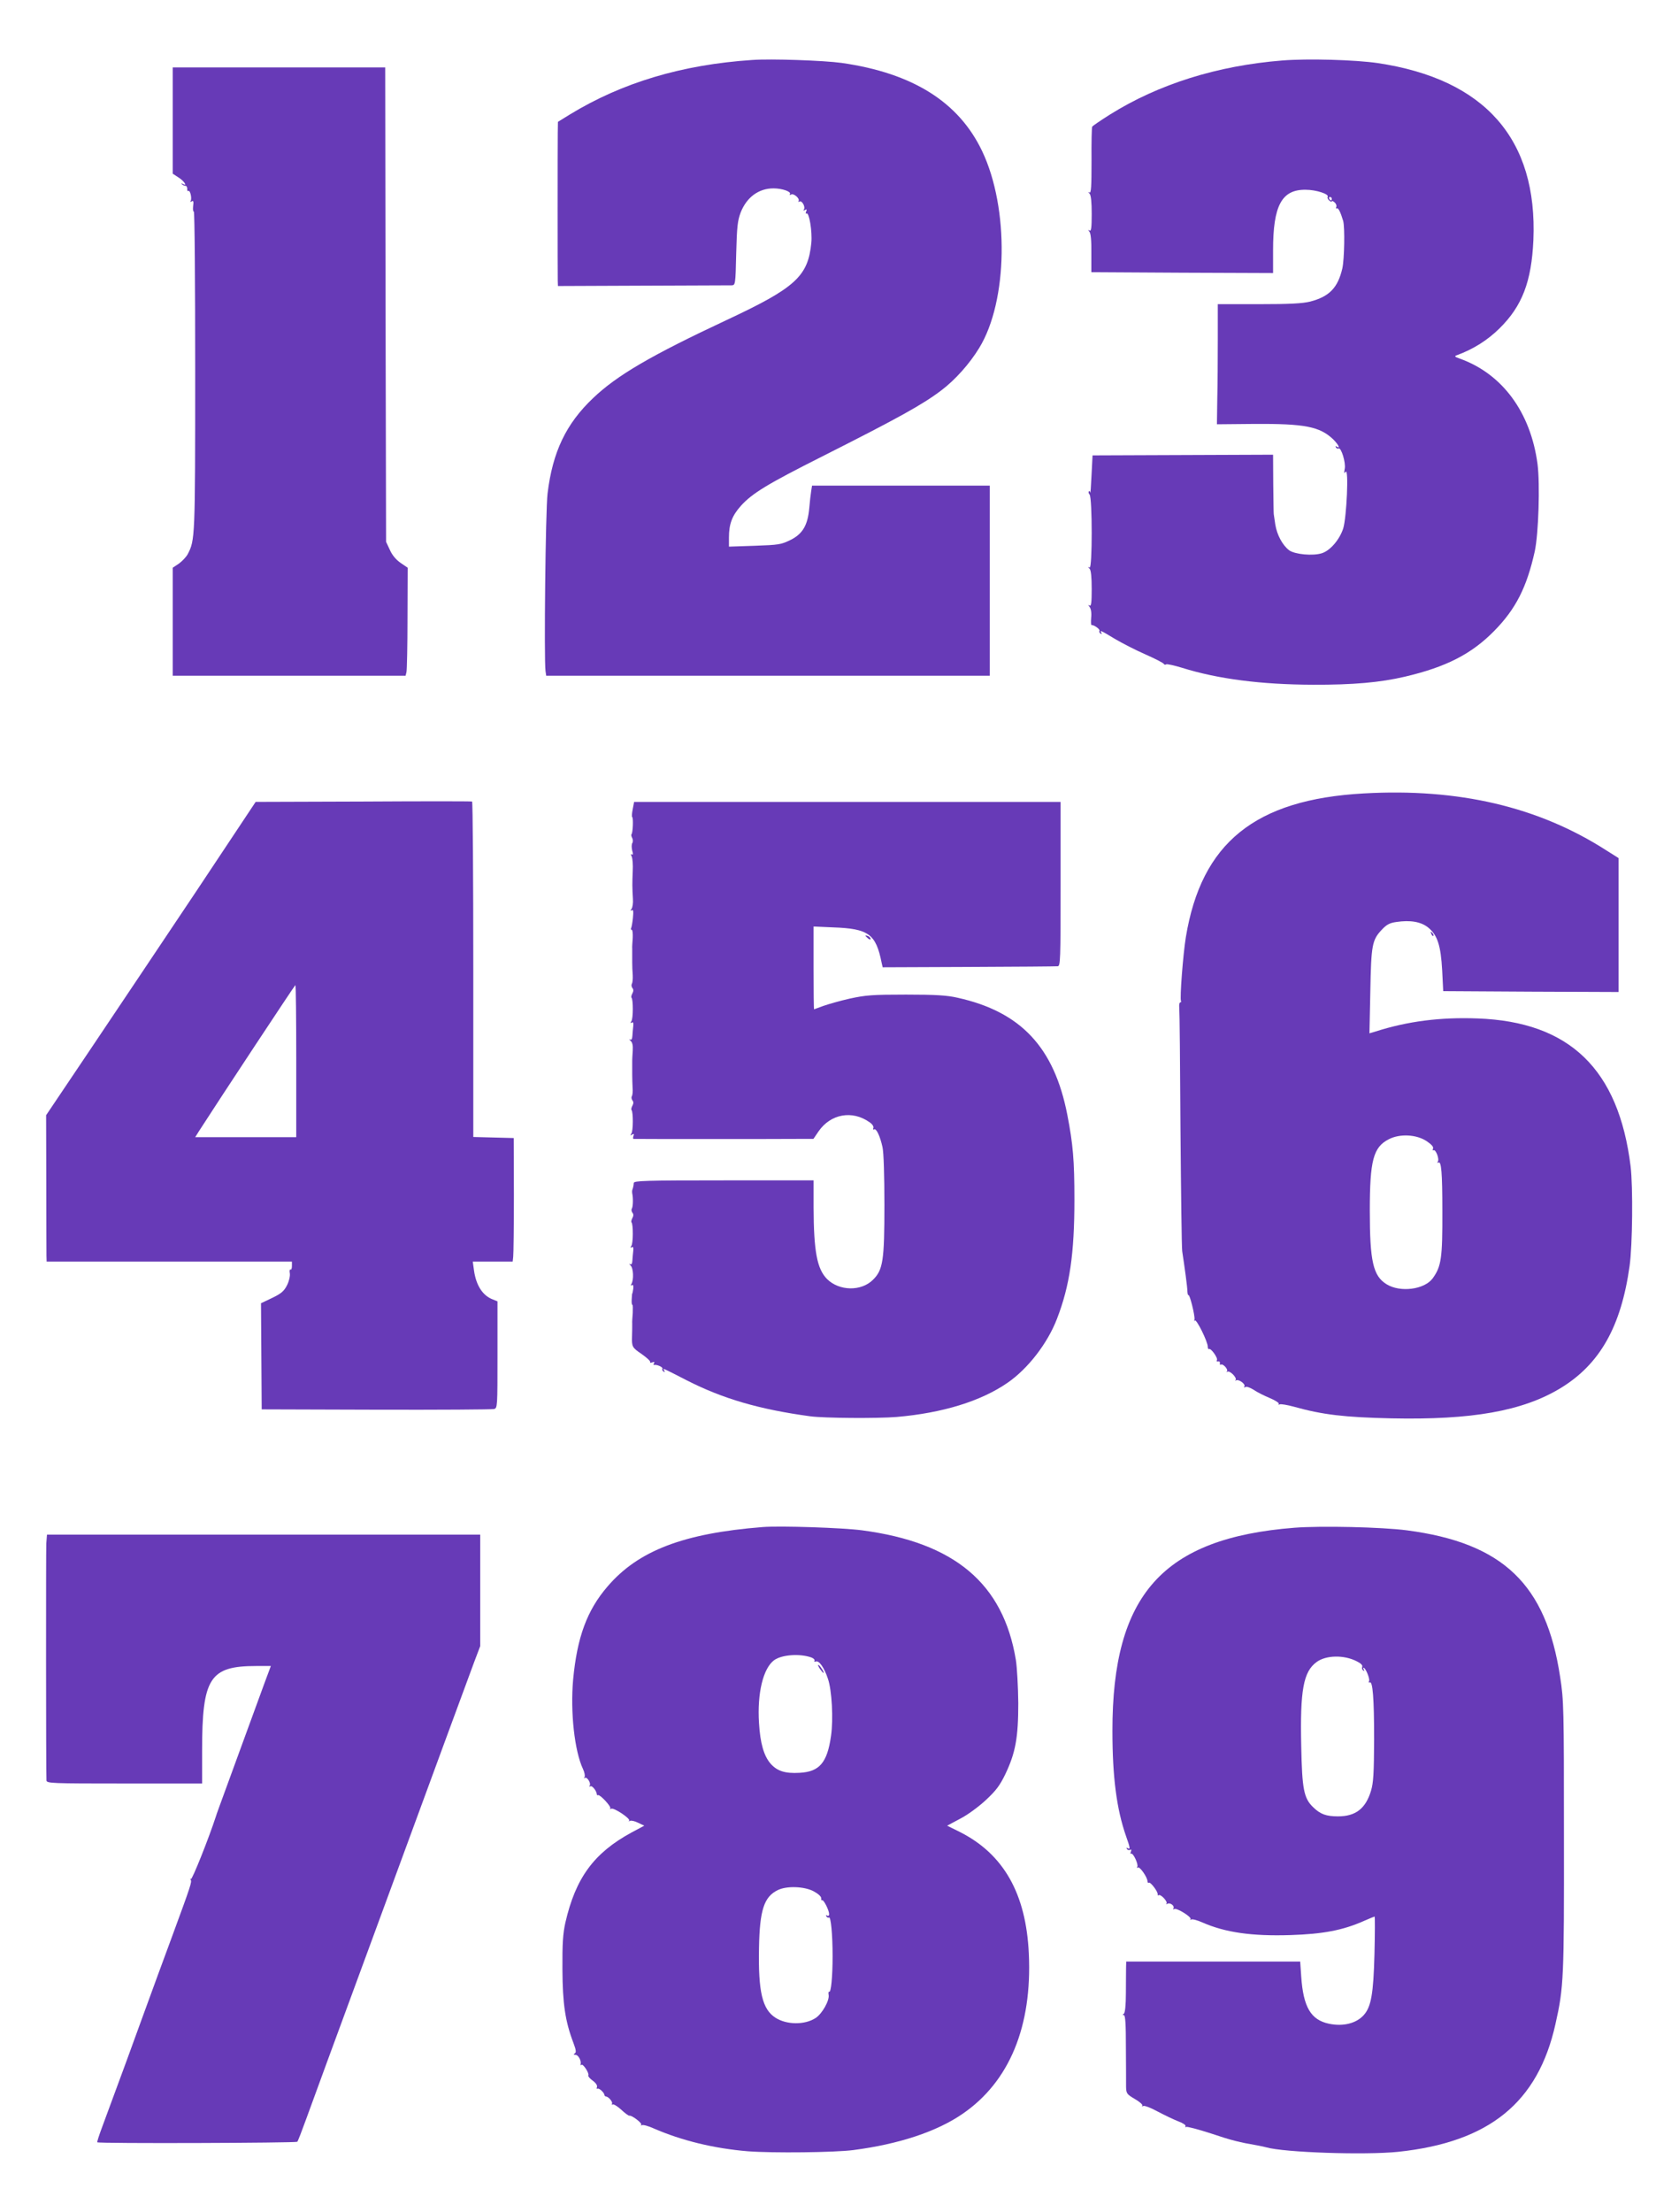
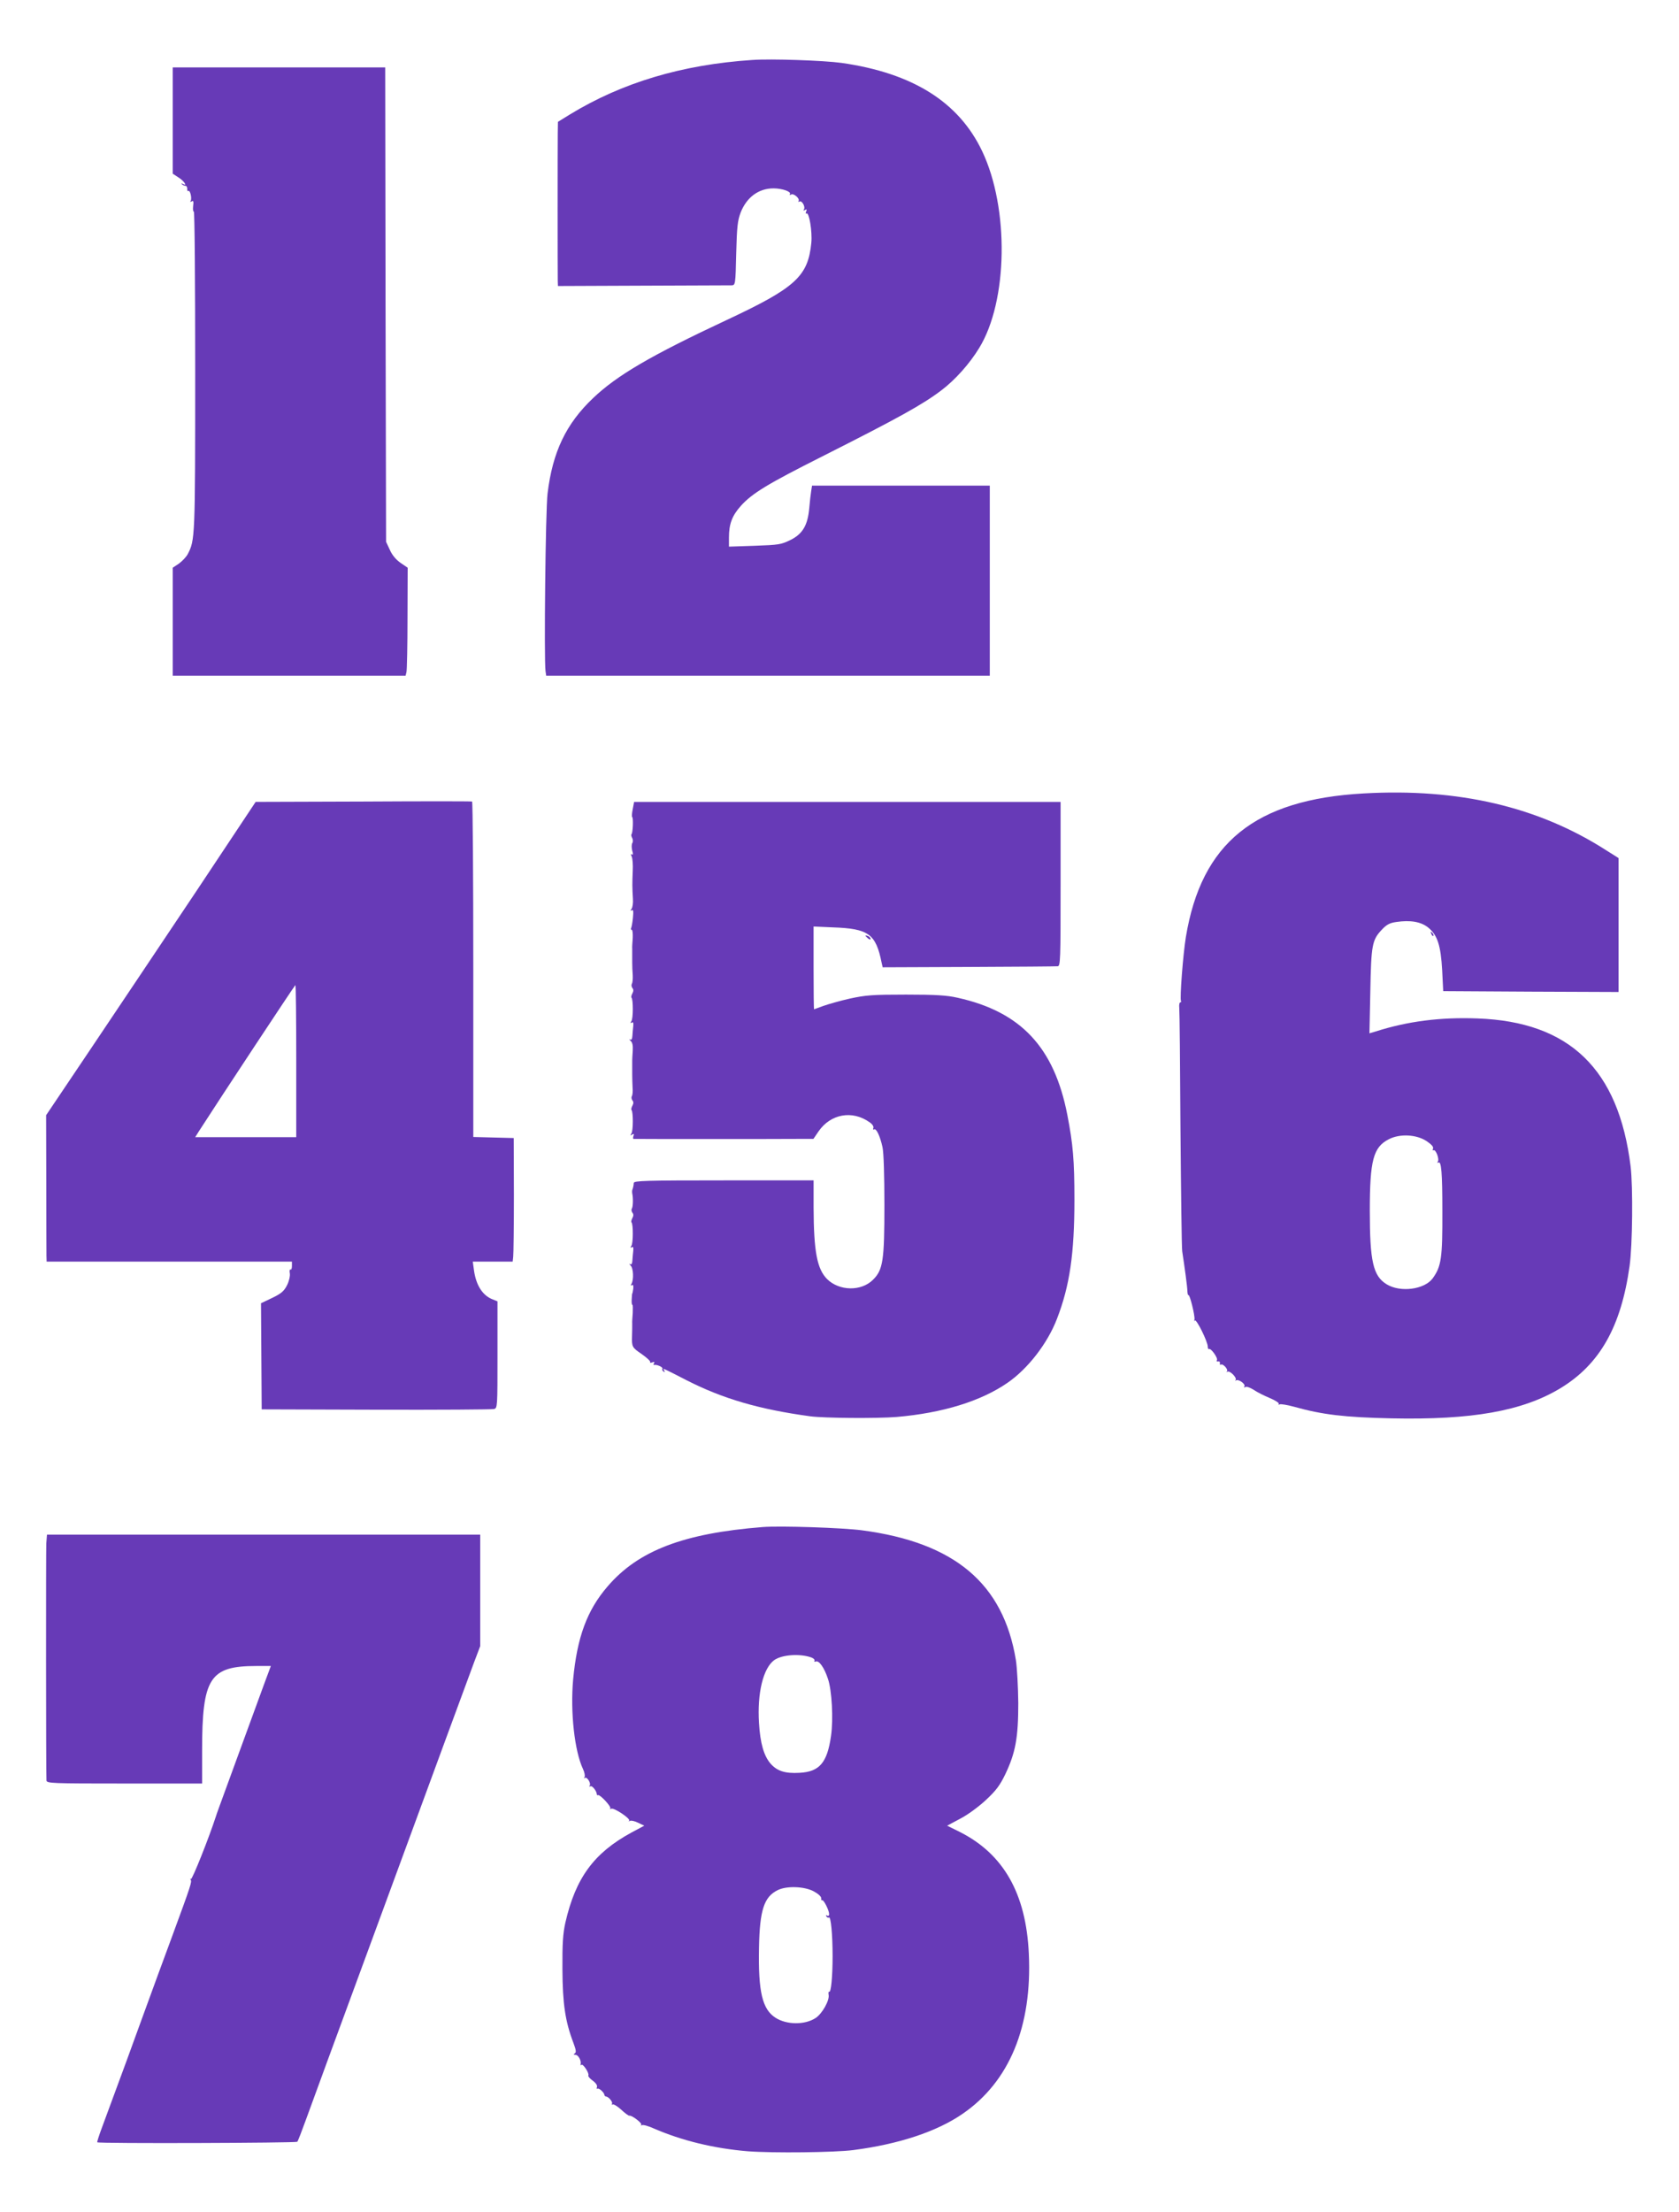
<svg xmlns="http://www.w3.org/2000/svg" version="1.0" width="972pt" height="1280pt" viewBox="0 0 972 1280" preserveAspectRatio="xMidYMid meet">
  <g transform="translate(0,1280) scale(0.1,-0.1)" fill="#673ab7" stroke="none">
    <path d="M4355 12453 c-407 -27 -754 -131 -1057 -316 l-68 -42 -1 -65 c-1 -76 -1 -811 0 -855 l1 -30 492 2 c271 1 503 2 514 2 21 1 22 5 26 184 4 156 8 190 26 238 35 88 104 139 190 139 50 0 104 -19 95 -33 -4 -6 -1 -7 6 -3 15 10 53 -23 44 -37 -3 -6 -1 -7 5 -3 14 8 36 -30 26 -46 -5 -7 -3 -8 6 -3 10 6 12 4 7 -9 -4 -9 -3 -14 2 -11 15 9 34 -104 28 -169 -19 -195 -91 -261 -491 -448 -436 -204 -635 -320 -773 -452 -156 -148 -234 -311 -263 -551 -12 -94 -21 -961 -12 -1027 l4 -28 1284 0 1284 0 0 550 0 550 -515 0 -514 0 -5 -32 c-3 -18 -8 -62 -11 -98 -9 -99 -38 -149 -108 -184 -55 -27 -68 -29 -208 -34 l-149 -5 0 53 c0 78 18 126 69 183 66 73 153 126 473 287 440 222 579 299 687 381 80 60 164 154 220 246 166 271 174 808 17 1138 -135 284 -401 452 -814 511 -101 14 -408 25 -517 17z" />
-     <path d="M7423 12450 c-375 -30 -714 -136 -996 -312 -54 -34 -101 -66 -104 -71 -3 -4 -5 -94 -4 -198 0 -147 -2 -188 -12 -183 -9 5 -9 4 1 -7 8 -9 12 -48 12 -117 0 -80 -3 -101 -12 -96 -10 6 -10 5 -1 -7 8 -10 12 -53 11 -125 l0 -109 526 -3 526 -2 0 132 c0 259 50 352 189 350 60 0 137 -25 127 -41 -3 -5 1 -14 9 -21 8 -7 15 -9 15 -5 0 4 7 2 15 -5 9 -7 14 -19 11 -27 -3 -8 -2 -12 3 -9 8 6 22 -22 37 -73 10 -38 7 -220 -5 -274 -26 -112 -75 -163 -186 -192 -45 -11 -115 -15 -297 -15 l-238 0 0 -202 c0 -112 -1 -268 -3 -348 l-2 -145 215 2 c293 2 380 -15 458 -89 31 -31 44 -57 20 -42 -7 4 -8 3 -4 -5 4 -6 11 -9 15 -6 15 9 43 -83 36 -117 -5 -26 -4 -30 5 -18 19 25 6 -264 -14 -328 -21 -64 -74 -127 -123 -143 -52 -17 -157 -7 -190 17 -38 29 -70 88 -80 148 -4 28 -8 56 -9 61 -1 6 -2 85 -3 177 l-1 167 -522 -2 -523 -2 -6 -115 c-3 -63 -6 -109 -7 -101 -1 8 -5 11 -8 8 -4 -4 -2 -12 4 -19 16 -20 16 -431 0 -422 -10 6 -11 4 0 -7 8 -9 12 -48 12 -117 0 -80 -3 -101 -12 -96 -10 6 -9 3 0 -8 8 -11 12 -34 9 -62 -2 -25 -1 -44 2 -43 12 3 51 -24 46 -33 -3 -5 0 -12 6 -16 8 -4 9 -3 5 4 -11 18 -4 15 77 -34 42 -25 122 -66 179 -91 57 -25 105 -50 106 -55 2 -4 8 -6 13 -2 5 3 46 -6 92 -20 208 -65 458 -97 757 -98 233 -1 391 13 535 47 238 56 384 131 515 264 125 127 189 253 235 461 22 102 31 389 16 505 -40 300 -204 522 -450 610 -31 11 -33 14 -16 20 95 35 176 86 246 155 131 129 185 270 196 510 25 585 -280 932 -901 1025 -131 19 -404 27 -553 15z m287 -800 c0 -5 -2 -10 -4 -10 -3 0 -8 5 -11 10 -3 6 -1 10 4 10 6 0 11 -4 11 -10z" />
    <path d="M1000 12103 l0 -308 35 -23 c32 -20 52 -53 23 -36 -8 4 -10 3 -5 -2 5 -5 14 -9 20 -9 7 0 11 -8 11 -18 -1 -9 2 -15 6 -12 11 7 22 -43 14 -57 -5 -7 -2 -8 6 -3 9 6 12 -1 8 -28 -2 -20 0 -33 4 -31 5 3 8 -412 8 -923 0 -968 -1 -978 -43 -1059 -9 -17 -32 -41 -51 -55 l-36 -24 0 -312 0 -313 674 0 674 0 5 21 c3 12 6 153 6 313 l1 291 -41 28 c-26 18 -49 45 -62 75 l-22 47 -3 1373 -2 1372 -615 0 -615 0 0 -307z" />
    <path d="M7895 8209 c-630 -35 -940 -286 -1030 -832 -16 -98 -36 -357 -28 -369 2 -5 0 -8 -4 -8 -5 0 -8 -15 -6 -32 2 -18 5 -334 7 -703 3 -368 7 -686 10 -705 14 -92 30 -208 30 -232 1 -14 3 -24 6 -22 7 8 39 -120 35 -141 -3 -11 -2 -14 1 -6 8 16 77 -124 76 -152 0 -9 3 -15 7 -13 11 7 53 -52 46 -64 -4 -6 -1 -9 7 -8 7 2 12 -3 10 -10 -1 -8 2 -11 6 -8 12 7 44 -28 35 -39 -5 -4 -3 -5 3 -2 14 8 57 -36 47 -48 -5 -4 -3 -5 3 -2 15 8 56 -22 48 -35 -4 -7 -2 -8 5 -4 7 5 28 -3 49 -16 20 -14 63 -35 94 -48 31 -13 54 -28 51 -33 -3 -6 -1 -7 5 -3 6 3 44 -3 84 -14 164 -46 292 -61 562 -67 467 -10 760 42 979 174 228 138 352 356 401 708 17 120 20 457 6 575 -69 563 -353 838 -887 857 -214 8 -404 -16 -591 -76 l-34 -10 5 242 c5 269 10 298 67 358 27 29 46 39 83 44 81 12 143 2 185 -32 54 -44 73 -104 81 -248 l6 -120 508 -3 507 -2 0 387 0 388 -73 46 c-392 251 -853 359 -1402 328z m364 -2012 c28 -19 41 -33 37 -43 -3 -8 -2 -13 3 -10 12 8 35 -50 25 -65 -4 -7 -3 -10 3 -6 17 11 23 -58 23 -280 1 -273 -6 -321 -56 -390 -48 -65 -188 -83 -267 -34 -78 48 -97 133 -97 425 0 292 20 368 110 414 64 33 160 28 219 -11z" />
    <path d="M2103 8162 l-623 -2 -341 -513 c-188 -281 -461 -689 -607 -906 l-265 -394 1 -391 c0 -215 1 -406 1 -423 l1 -33 710 0 710 0 0 -26 c0 -14 -4 -23 -8 -20 -5 3 -7 -8 -4 -23 2 -16 -5 -46 -17 -69 -17 -33 -33 -47 -85 -72 l-65 -31 2 -307 2 -307 662 -2 c365 -1 672 1 683 4 20 5 20 13 20 314 l0 309 -27 11 c-59 22 -97 82 -109 168 l-7 51 116 0 115 0 3 28 c2 15 4 176 4 357 l-1 330 -117 3 -117 3 0 969 c0 533 -3 970 -7 972 -5 2 -288 2 -630 0z m-388 -1502 l0 -440 -293 0 -292 0 22 35 c126 196 554 844 558 845 3 0 5 -198 5 -440z" />
    <path d="M3663 8118 c-5 -24 -6 -44 -3 -46 7 -3 4 -91 -4 -99 -3 -3 -1 -13 4 -22 5 -10 5 -23 0 -30 -4 -8 -4 -27 0 -43 6 -19 5 -26 -2 -22 -7 4 -7 0 -1 -12 5 -11 8 -48 6 -84 -3 -72 -3 -94 1 -160 2 -25 -2 -51 -8 -59 -8 -11 -8 -13 1 -8 9 6 11 -5 7 -45 -3 -29 -8 -56 -11 -60 -2 -5 0 -8 4 -8 5 0 7 -21 6 -47 -2 -27 -4 -54 -3 -60 0 -15 0 -27 0 -80 0 -21 1 -55 3 -76 1 -21 -1 -43 -5 -50 -4 -6 -2 -17 3 -24 7 -8 7 -18 0 -31 -6 -11 -8 -22 -5 -25 10 -10 10 -122 -1 -136 -7 -11 -7 -13 2 -8 8 5 11 -1 9 -20 -2 -16 -4 -41 -5 -56 -1 -19 -5 -26 -13 -22 -7 4 -6 1 2 -7 11 -9 15 -27 13 -58 -2 -25 -3 -51 -3 -57 0 -32 0 -45 0 -80 0 -21 1 -55 2 -76 2 -21 0 -43 -4 -50 -4 -6 -2 -17 3 -24 7 -8 7 -18 0 -31 -6 -11 -8 -22 -5 -25 10 -10 10 -122 -1 -136 -8 -12 -7 -13 4 -6 11 6 13 4 8 -8 -3 -10 -3 -17 1 -17 16 -1 855 -1 944 0 l97 0 30 44 c70 101 195 123 294 53 17 -11 26 -25 23 -34 -3 -8 -2 -11 4 -8 13 8 35 -39 49 -103 7 -32 11 -165 11 -334 0 -321 -8 -376 -66 -433 -68 -68 -195 -66 -266 4 -58 59 -77 159 -78 414 l0 157 -520 0 c-455 0 -520 -2 -521 -15 -1 -15 -4 -28 -9 -42 -1 -5 -1 -12 0 -18 6 -26 5 -77 -2 -88 -4 -6 -2 -17 3 -24 7 -8 7 -18 0 -31 -6 -11 -8 -22 -5 -25 10 -10 10 -122 -1 -136 -7 -11 -7 -13 2 -8 8 5 11 -1 9 -20 -2 -16 -4 -41 -5 -56 -1 -19 -5 -26 -13 -22 -7 4 -6 1 2 -7 17 -14 20 -84 5 -108 -5 -8 -4 -11 3 -6 7 4 10 -3 8 -21 -2 -16 -5 -28 -6 -28 -1 0 -2 -15 -3 -33 -1 -17 0 -32 4 -32 3 0 3 -21 2 -47 -2 -27 -4 -54 -3 -60 0 -26 0 -39 -1 -73 -2 -63 0 -67 56 -105 30 -21 52 -42 49 -46 -3 -5 3 -6 12 -2 12 4 15 3 10 -6 -4 -6 -4 -10 1 -9 15 4 53 -13 48 -22 -3 -5 0 -12 6 -16 8 -5 9 -3 4 6 -9 15 -17 19 131 -57 208 -106 419 -168 714 -208 79 -11 391 -13 500 -4 268 23 490 92 643 198 118 81 232 229 286 370 74 191 101 377 101 689 0 229 -8 321 -41 491 -76 391 -269 597 -636 678 -61 14 -127 18 -298 18 -195 0 -232 -3 -325 -23 -58 -13 -127 -33 -155 -43 -27 -10 -51 -19 -52 -19 -2 0 -3 108 -3 239 l0 240 112 -5 c206 -7 249 -38 282 -205 l6 -26 497 2 c274 1 506 3 516 4 16 1 17 31 17 476 l0 475 -1234 0 -1235 0 -8 -42z" />
    <path d="M8286 7397 c3 -10 9 -15 12 -12 3 3 0 11 -7 18 -10 9 -11 8 -5 -6z" />
    <path d="M5010 7386 c0 -2 7 -9 15 -16 9 -7 15 -8 15 -2 0 5 -7 12 -15 16 -8 3 -15 4 -15 2z" />
    <path d="M4415 3964 c-457 -36 -720 -136 -898 -344 -119 -138 -176 -294 -199 -538 -17 -189 8 -414 57 -518 9 -19 13 -40 9 -47 -4 -6 -4 -9 1 -5 11 11 38 -29 29 -44 -4 -7 -3 -8 4 -4 10 6 36 -27 37 -46 0 -5 3 -7 7 -5 12 4 77 -66 71 -76 -3 -6 -1 -7 5 -3 14 9 115 -58 104 -69 -4 -5 -2 -5 5 -1 6 3 28 -1 47 -11 l36 -17 -75 -40 c-217 -118 -323 -263 -382 -521 -14 -63 -18 -120 -17 -270 1 -200 16 -301 64 -427 15 -40 17 -54 7 -60 -8 -5 -7 -8 5 -8 16 0 35 -35 29 -55 -1 -5 1 -7 5 -3 9 9 47 -50 40 -61 -3 -4 8 -18 25 -30 19 -14 28 -28 25 -37 -3 -8 -2 -13 3 -10 8 6 39 -22 40 -36 1 -5 4 -8 9 -9 15 -1 41 -32 35 -42 -3 -5 -2 -7 4 -4 5 3 27 -10 49 -30 21 -20 43 -36 47 -35 14 4 77 -44 69 -53 -4 -5 -2 -5 4 -2 7 4 38 -5 69 -19 161 -70 349 -116 545 -132 145 -11 503 -7 610 7 263 34 484 107 633 210 271 186 403 506 383 927 -16 347 -146 576 -400 704 l-73 36 75 40 c43 22 107 69 149 108 59 55 81 84 113 150 59 124 75 211 75 411 -1 94 -7 206 -14 250 -73 442 -354 679 -890 750 -112 15 -473 27 -576 19z m283 -755 c13 -5 20 -13 17 -19 -3 -5 0 -7 8 -4 19 7 49 -36 70 -100 23 -66 32 -234 18 -330 -22 -156 -67 -208 -182 -214 -84 -5 -130 10 -168 53 -39 45 -60 118 -67 235 -11 173 24 317 88 364 45 32 150 39 216 15z m13 -1353 c26 -14 43 -30 43 -39 -1 -9 2 -15 5 -12 9 5 41 -59 41 -81 0 -9 -5 -12 -12 -8 -7 4 -8 3 -4 -5 4 -6 11 -9 15 -6 11 6 21 -98 21 -224 0 -119 -9 -213 -20 -206 -4 2 -5 -6 -3 -18 6 -32 -37 -108 -74 -133 -63 -42 -169 -41 -234 1 -76 49 -100 150 -95 405 4 218 29 294 108 333 52 26 155 22 209 -7z" />
-     <path d="M4745 3146 c10 -14 19 -26 22 -26 7 0 -17 39 -28 46 -6 3 -3 -5 6 -20z" />
-     <path d="M7493 3960 c-761 -60 -1054 -387 -1053 -1176 0 -265 24 -452 79 -609 24 -68 26 -79 9 -69 -7 4 -8 3 -4 -5 4 -6 12 -8 18 -5 8 5 9 1 5 -10 -4 -9 -3 -15 1 -12 12 7 44 -63 36 -76 -4 -6 -2 -8 4 -4 11 6 55 -57 55 -80 0 -7 4 -11 8 -8 10 6 55 -55 51 -68 -1 -5 1 -7 6 -4 12 7 54 -38 45 -49 -5 -4 -2 -5 5 -1 16 9 44 -12 35 -27 -3 -6 -1 -7 5 -3 14 8 104 -48 94 -59 -4 -5 -2 -5 4 -2 7 4 36 -4 65 -17 132 -58 286 -80 509 -73 190 6 304 28 424 81 32 14 61 26 64 26 2 0 2 -98 -1 -217 -6 -230 -19 -306 -63 -354 -43 -47 -118 -66 -200 -49 -105 22 -149 96 -161 273 l-6 87 -503 0 -504 0 -1 -32 c0 -18 -1 -85 -1 -148 0 -74 -5 -118 -12 -122 -8 -6 -8 -8 0 -8 9 0 12 -53 12 -187 1 -104 1 -206 1 -228 1 -38 4 -43 50 -70 28 -16 47 -33 44 -38 -3 -6 -1 -7 5 -3 7 4 44 -10 84 -32 40 -21 94 -47 120 -57 27 -10 45 -22 41 -28 -3 -5 -2 -7 4 -4 5 3 70 -14 144 -38 119 -40 163 -51 274 -70 17 -3 37 -8 45 -10 104 -30 571 -46 765 -26 527 56 809 285 910 740 48 213 50 266 49 1091 0 738 -1 782 -22 916 -81 537 -331 776 -887 849 -145 19 -498 27 -652 15z m360 -772 c25 -12 37 -24 33 -33 -3 -8 0 -17 6 -21 7 -4 8 -3 4 4 -4 7 -5 12 -2 12 11 0 37 -62 32 -76 -3 -8 -2 -12 3 -9 18 11 26 -92 26 -330 -1 -197 -4 -250 -18 -297 -31 -103 -89 -148 -191 -148 -68 0 -102 12 -144 53 -54 52 -64 103 -69 354 -7 322 12 430 89 486 54 40 158 42 231 5z" />
    <path d="M268 3869 c-2 -43 -2 -1314 1 -1371 1 -17 29 -18 451 -18 l450 0 0 189 c0 423 44 491 314 491 l84 0 -38 -102 c-21 -57 -75 -204 -120 -328 -45 -124 -98 -268 -117 -320 -19 -52 -39 -106 -43 -120 -41 -126 -138 -369 -145 -363 -4 5 -5 3 -1 -4 7 -13 3 -27 -106 -323 -42 -113 -122 -331 -178 -485 -56 -154 -124 -341 -152 -415 -27 -74 -63 -171 -79 -214 -16 -43 -28 -81 -26 -82 8 -8 1151 -4 1158 3 4 4 27 64 52 133 53 146 150 410 382 1040 92 250 190 516 217 590 101 276 338 918 372 1010 l36 95 0 323 0 322 -1254 0 -1254 0 -4 -51z" />
  </g>
</svg>